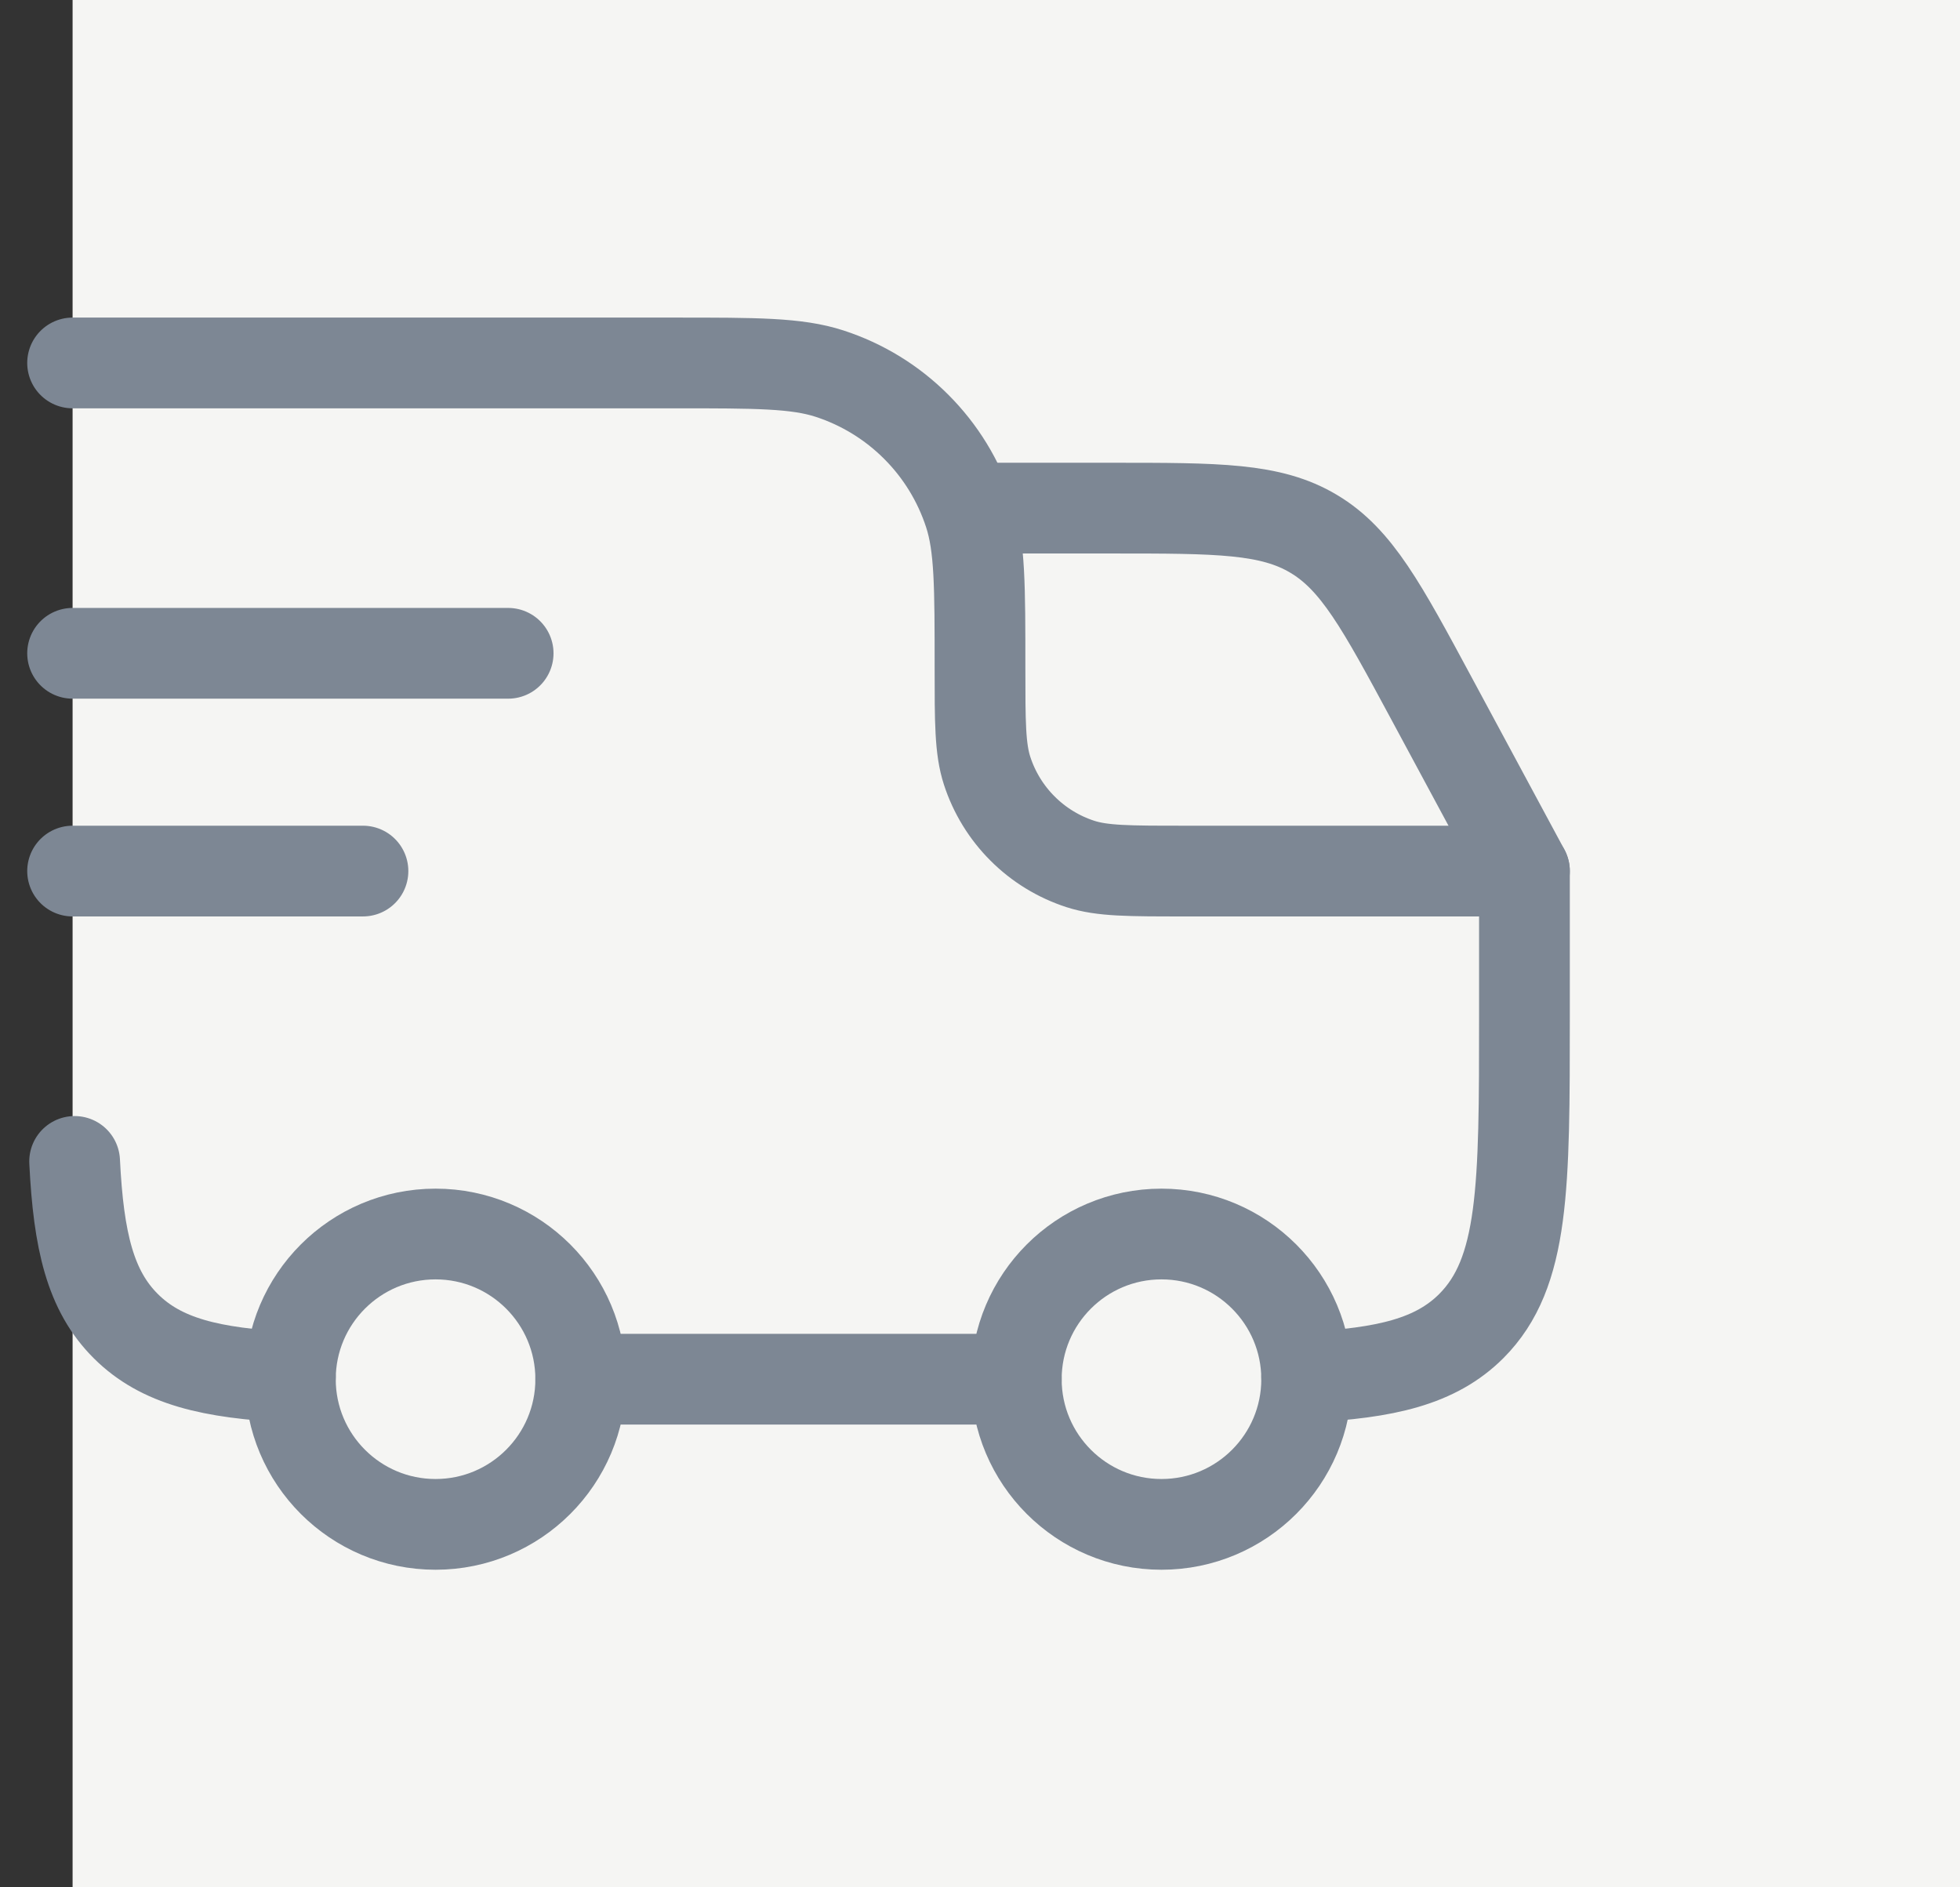
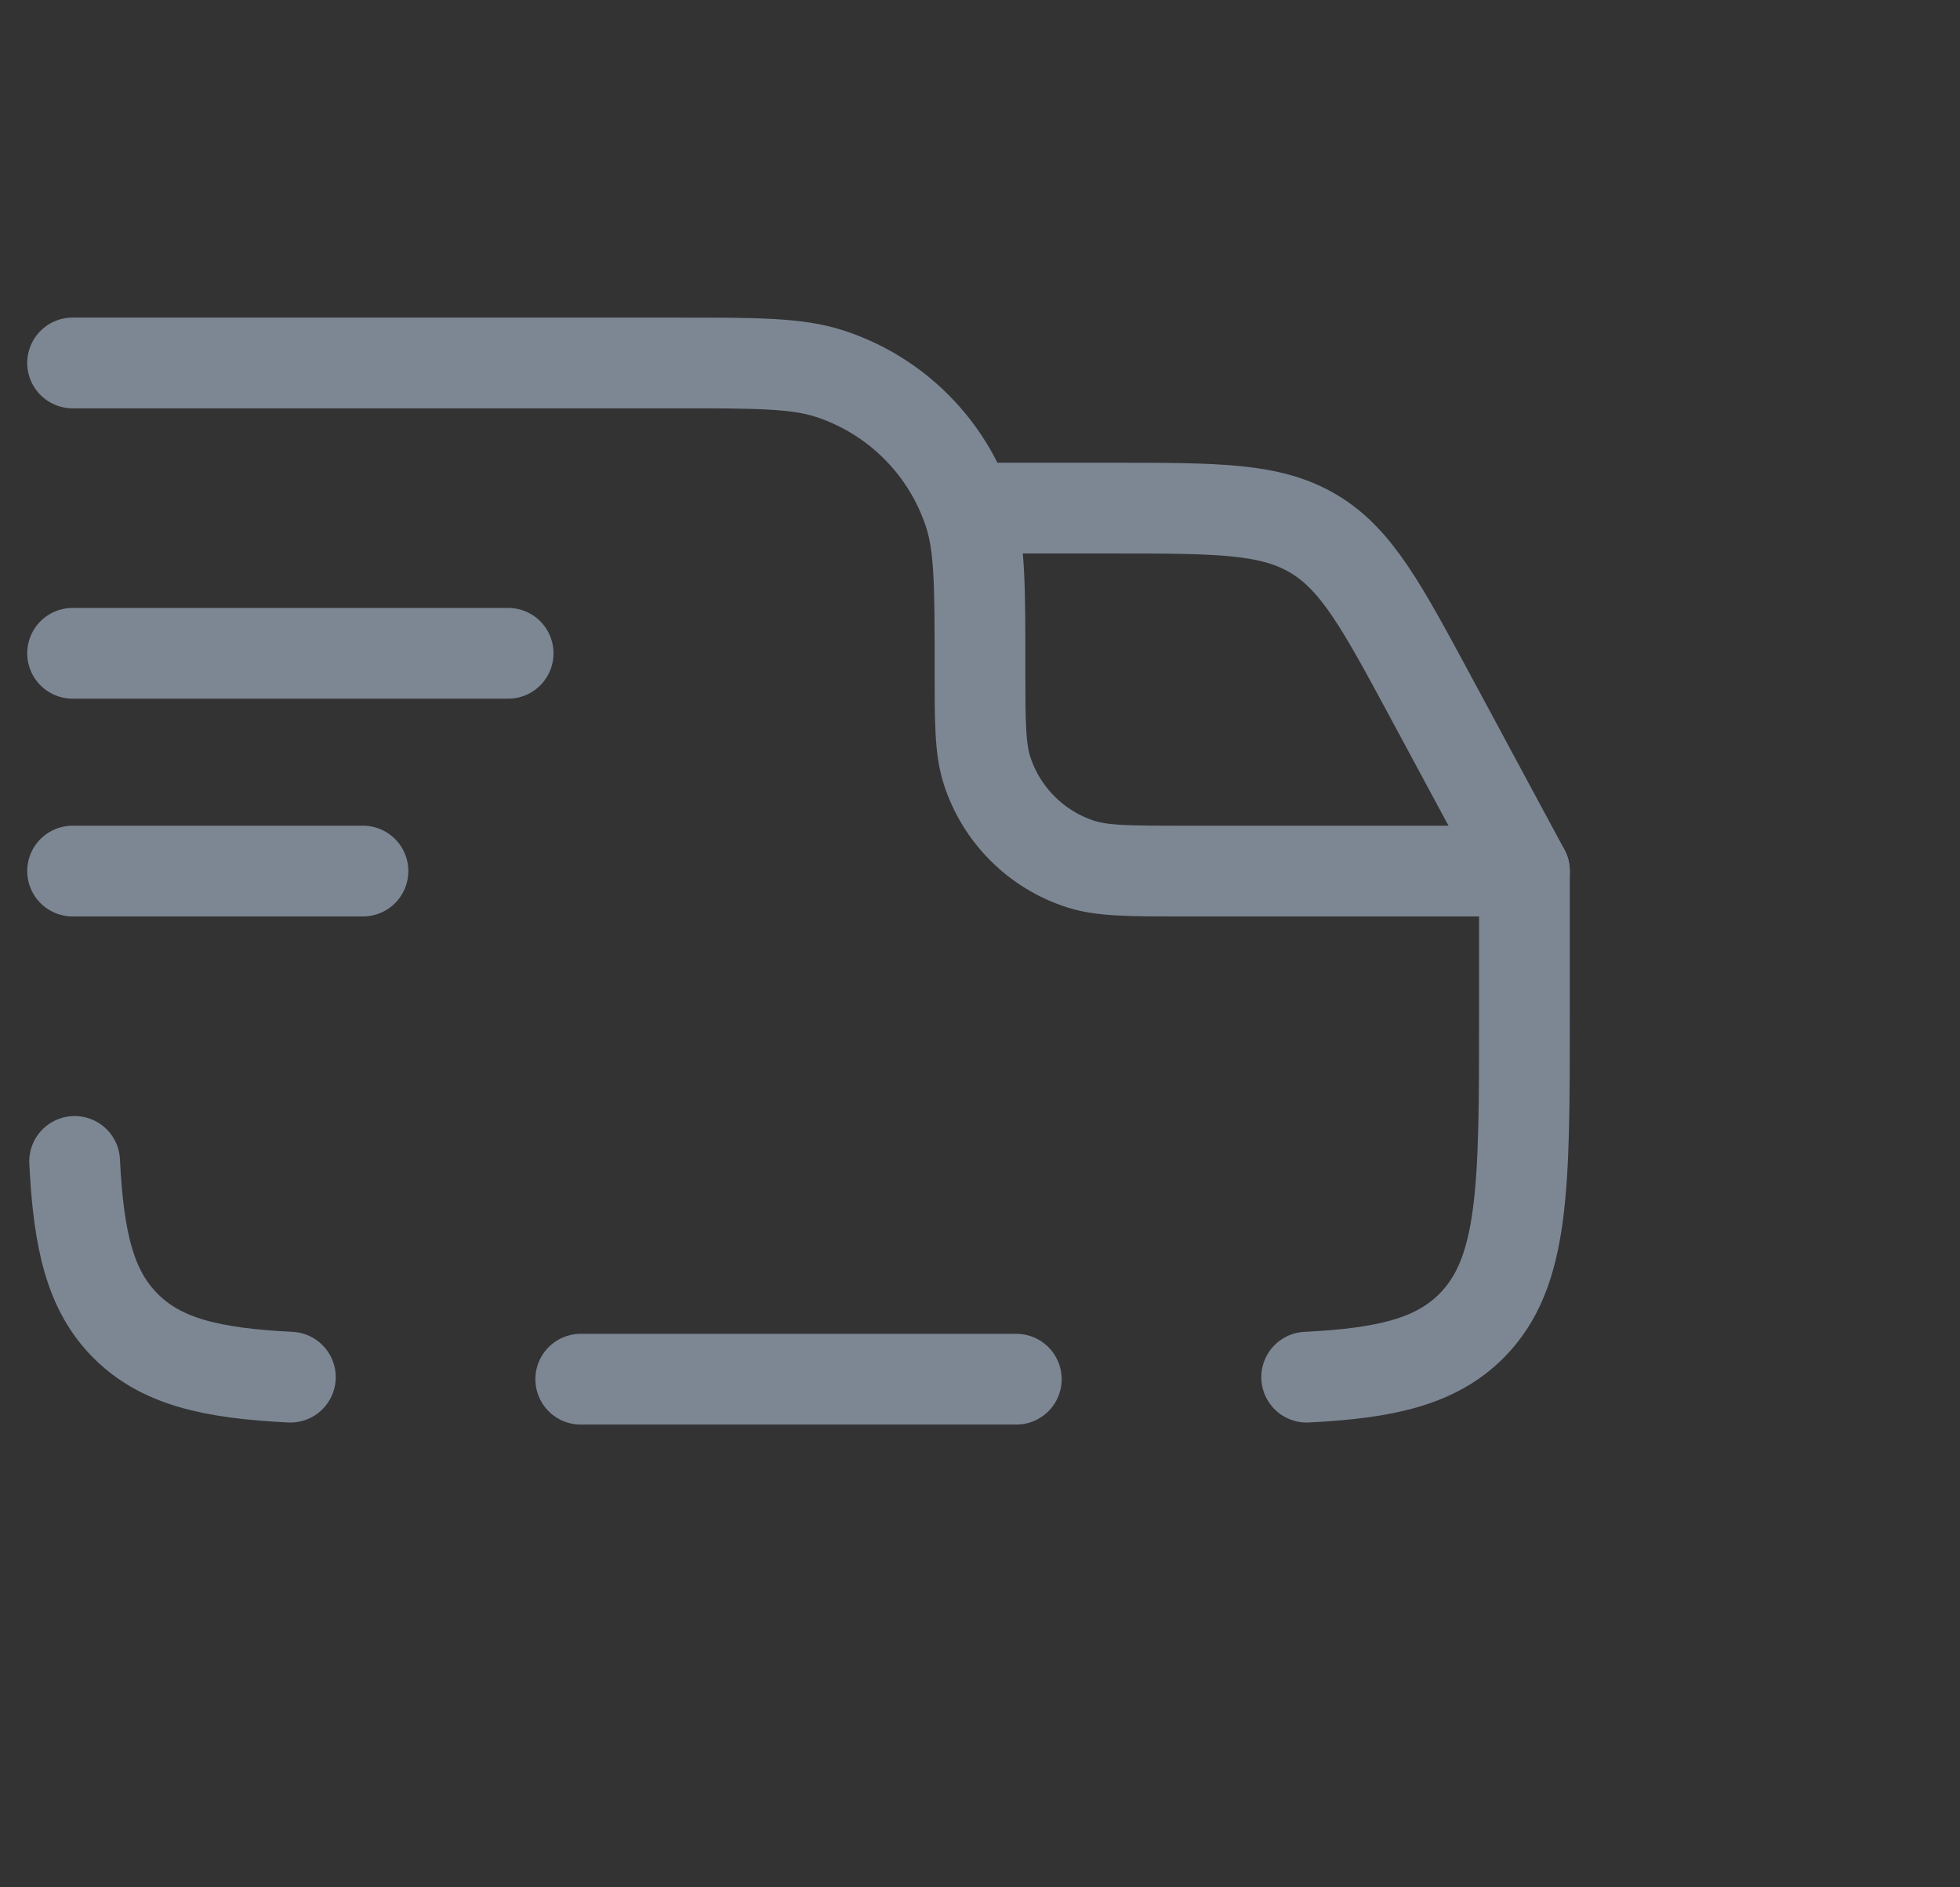
<svg xmlns="http://www.w3.org/2000/svg" width="54" height="52" viewBox="0 0 54 52" fill="none">
  <rect x="0" y="0" width="54" height="52" fill="#333333" stroke="none" />
-   <rect x="2" width="52" height="52" fill="#F5F5F3" />
-   <path d="M32 42C34.209 42 36 40.209 36 38C36 35.791 34.209 34 32 34C29.791 34 28 35.791 28 38C28 40.209 29.791 42 32 42Z" stroke="#7D8794" stroke-width="2.5" stroke-linecap="round" stroke-linejoin="round" />
-   <path d="M12 42C14.209 42 16 40.209 16 38C16 35.791 14.209 34 12 34C9.791 34 8 35.791 8 38C8 40.209 9.791 42 12 42Z" stroke="#7D8794" stroke-width="2.5" stroke-linecap="round" stroke-linejoin="round" />
  <path d="M8 37.944C5.806 37.836 4.44 37.51 3.464 36.536C2.488 35.562 2.164 34.194 2.056 32M16 38H28M36 37.944C38.194 37.836 39.56 37.51 40.536 36.536C42 35.07 42 32.714 42 28V24H32.6C31.11 24 30.366 24 29.764 23.804C29.164 23.609 28.618 23.275 28.172 22.828C27.725 22.382 27.391 21.836 27.196 21.236C27 20.634 27 19.89 27 18.4C27 16.166 27 15.05 26.706 14.146C26.413 13.245 25.912 12.427 25.242 11.758C24.573 11.088 23.755 10.587 22.854 10.294C21.95 10 20.834 10 18.6 10H2M2 18H14M2 24H10" stroke="#7D8794" stroke-width="2.5" stroke-linecap="round" stroke-linejoin="round" />
  <path d="M27 14H30.642C33.554 14 35.008 14 36.192 14.708C37.378 15.414 38.068 16.696 39.448 19.26L42 24" stroke="#7D8794" stroke-width="2.5" stroke-linecap="round" stroke-linejoin="round" />
</svg>